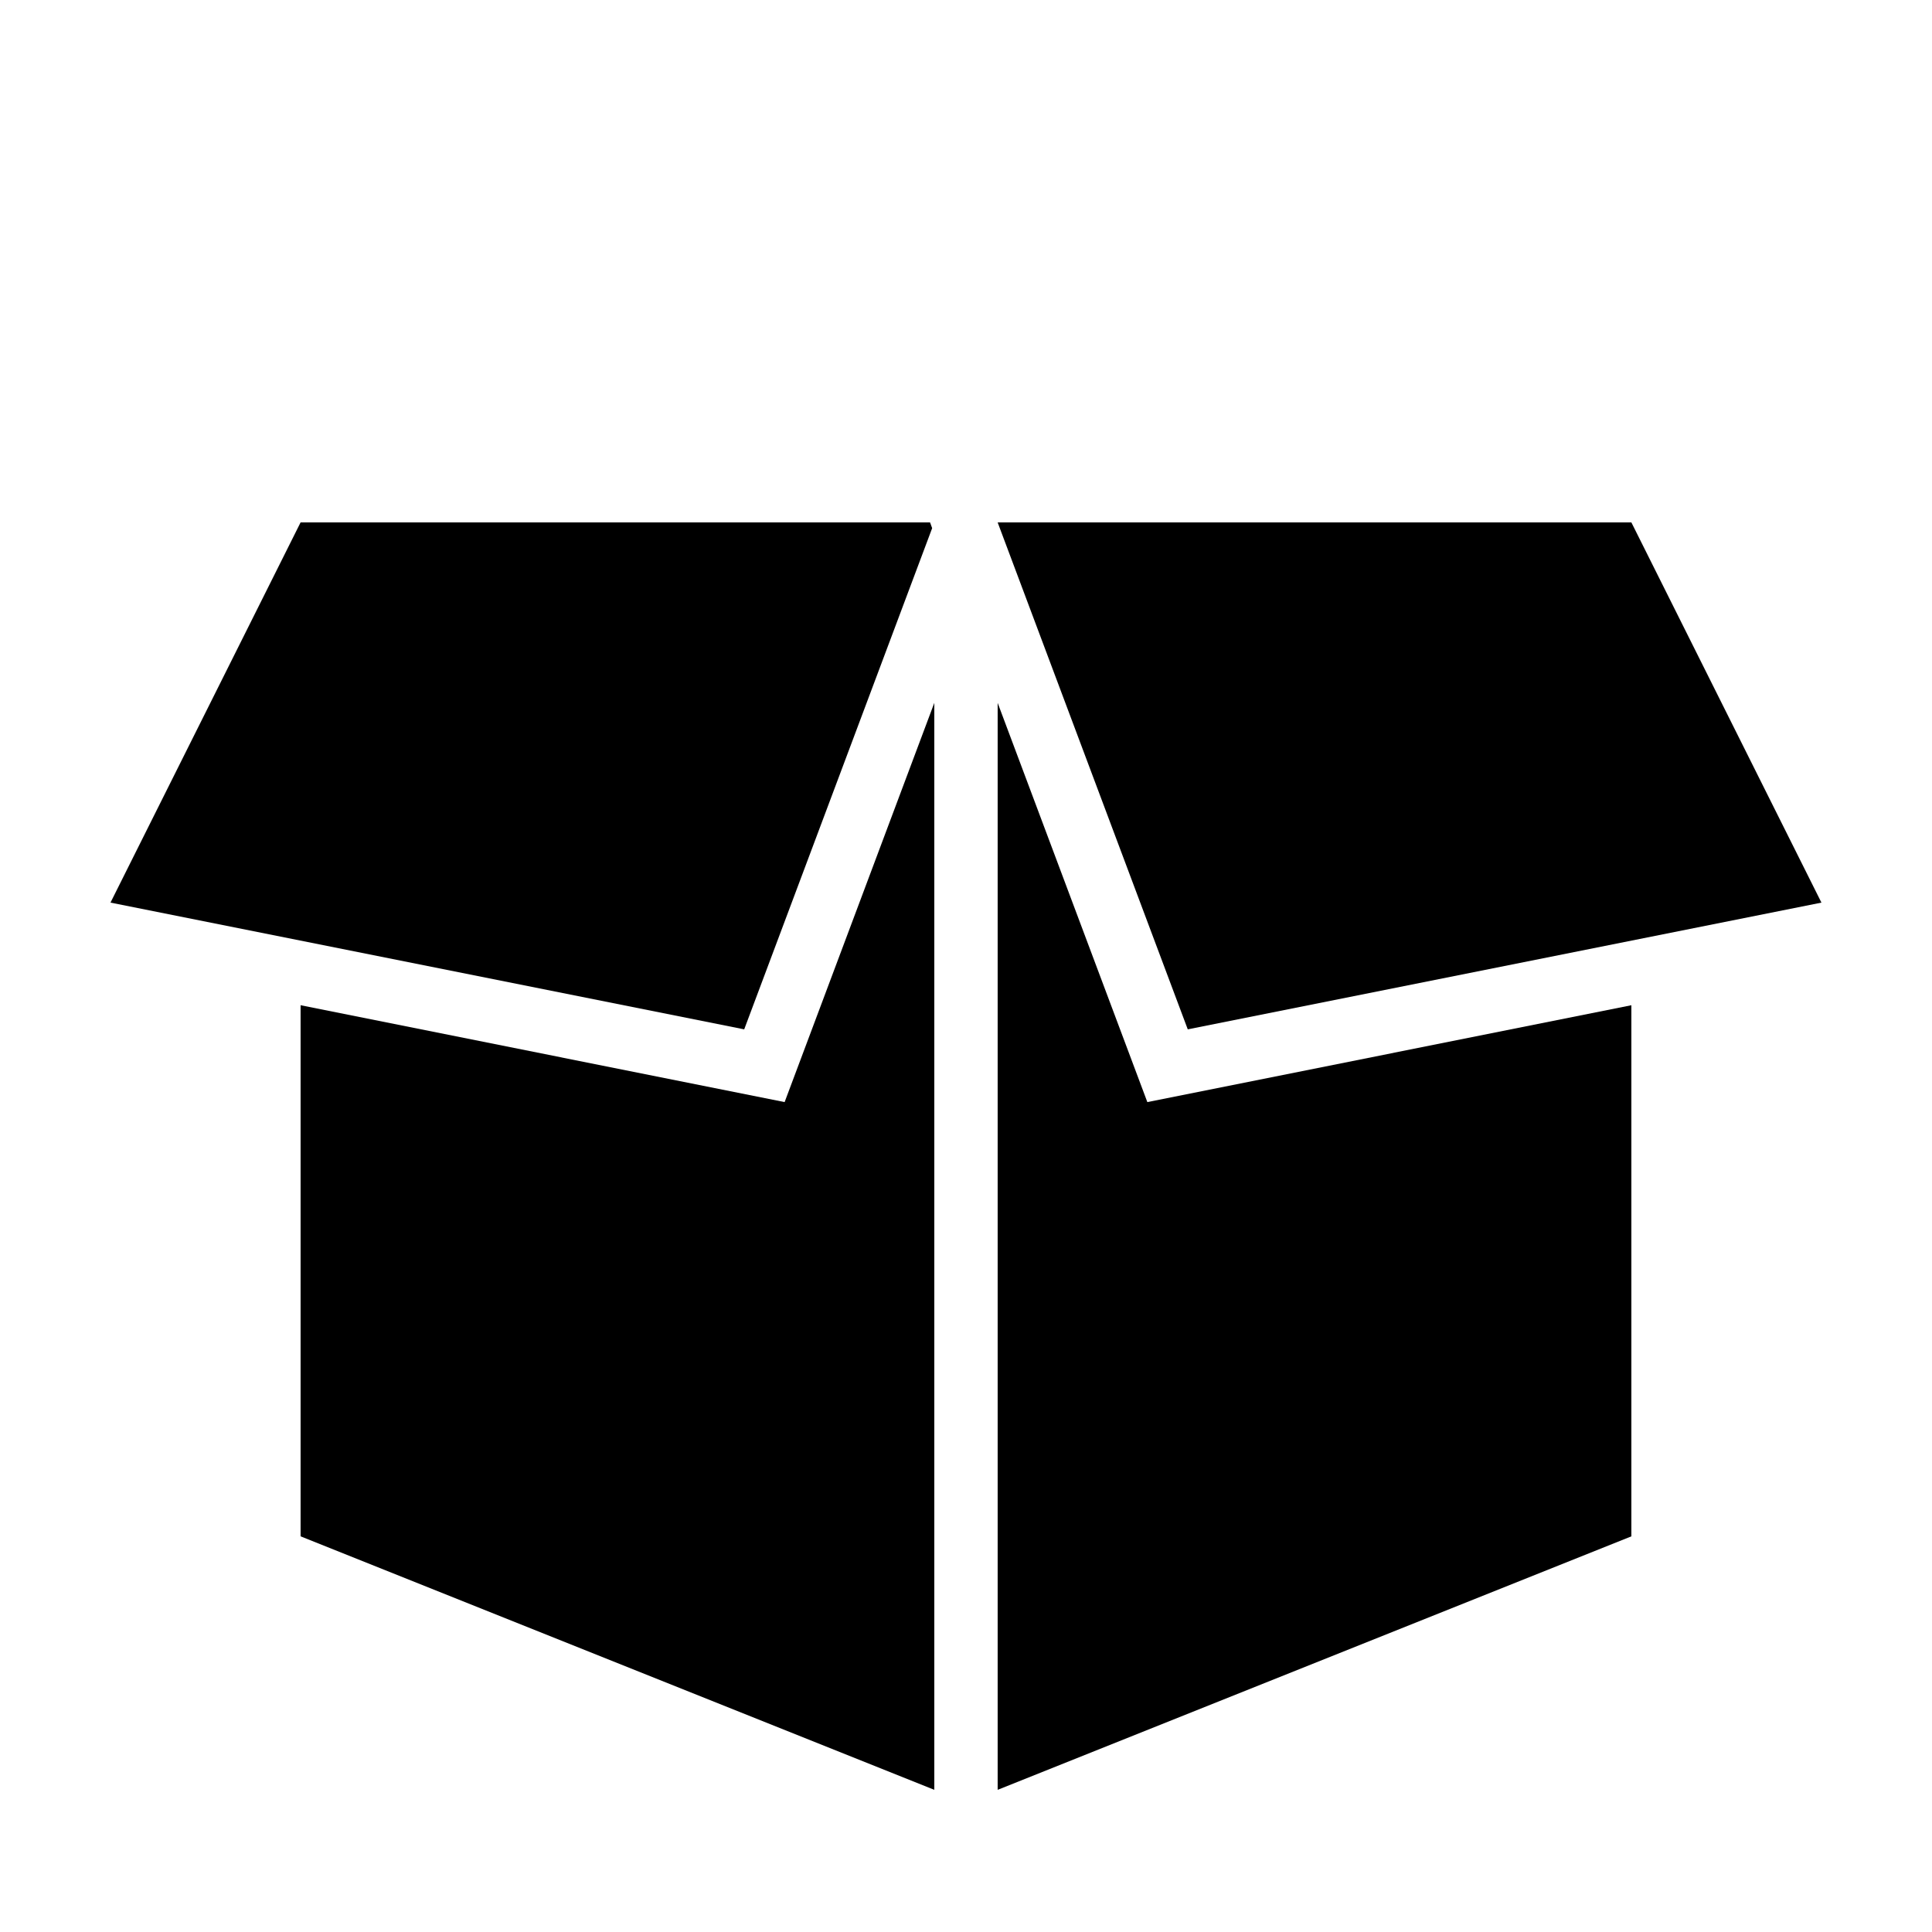
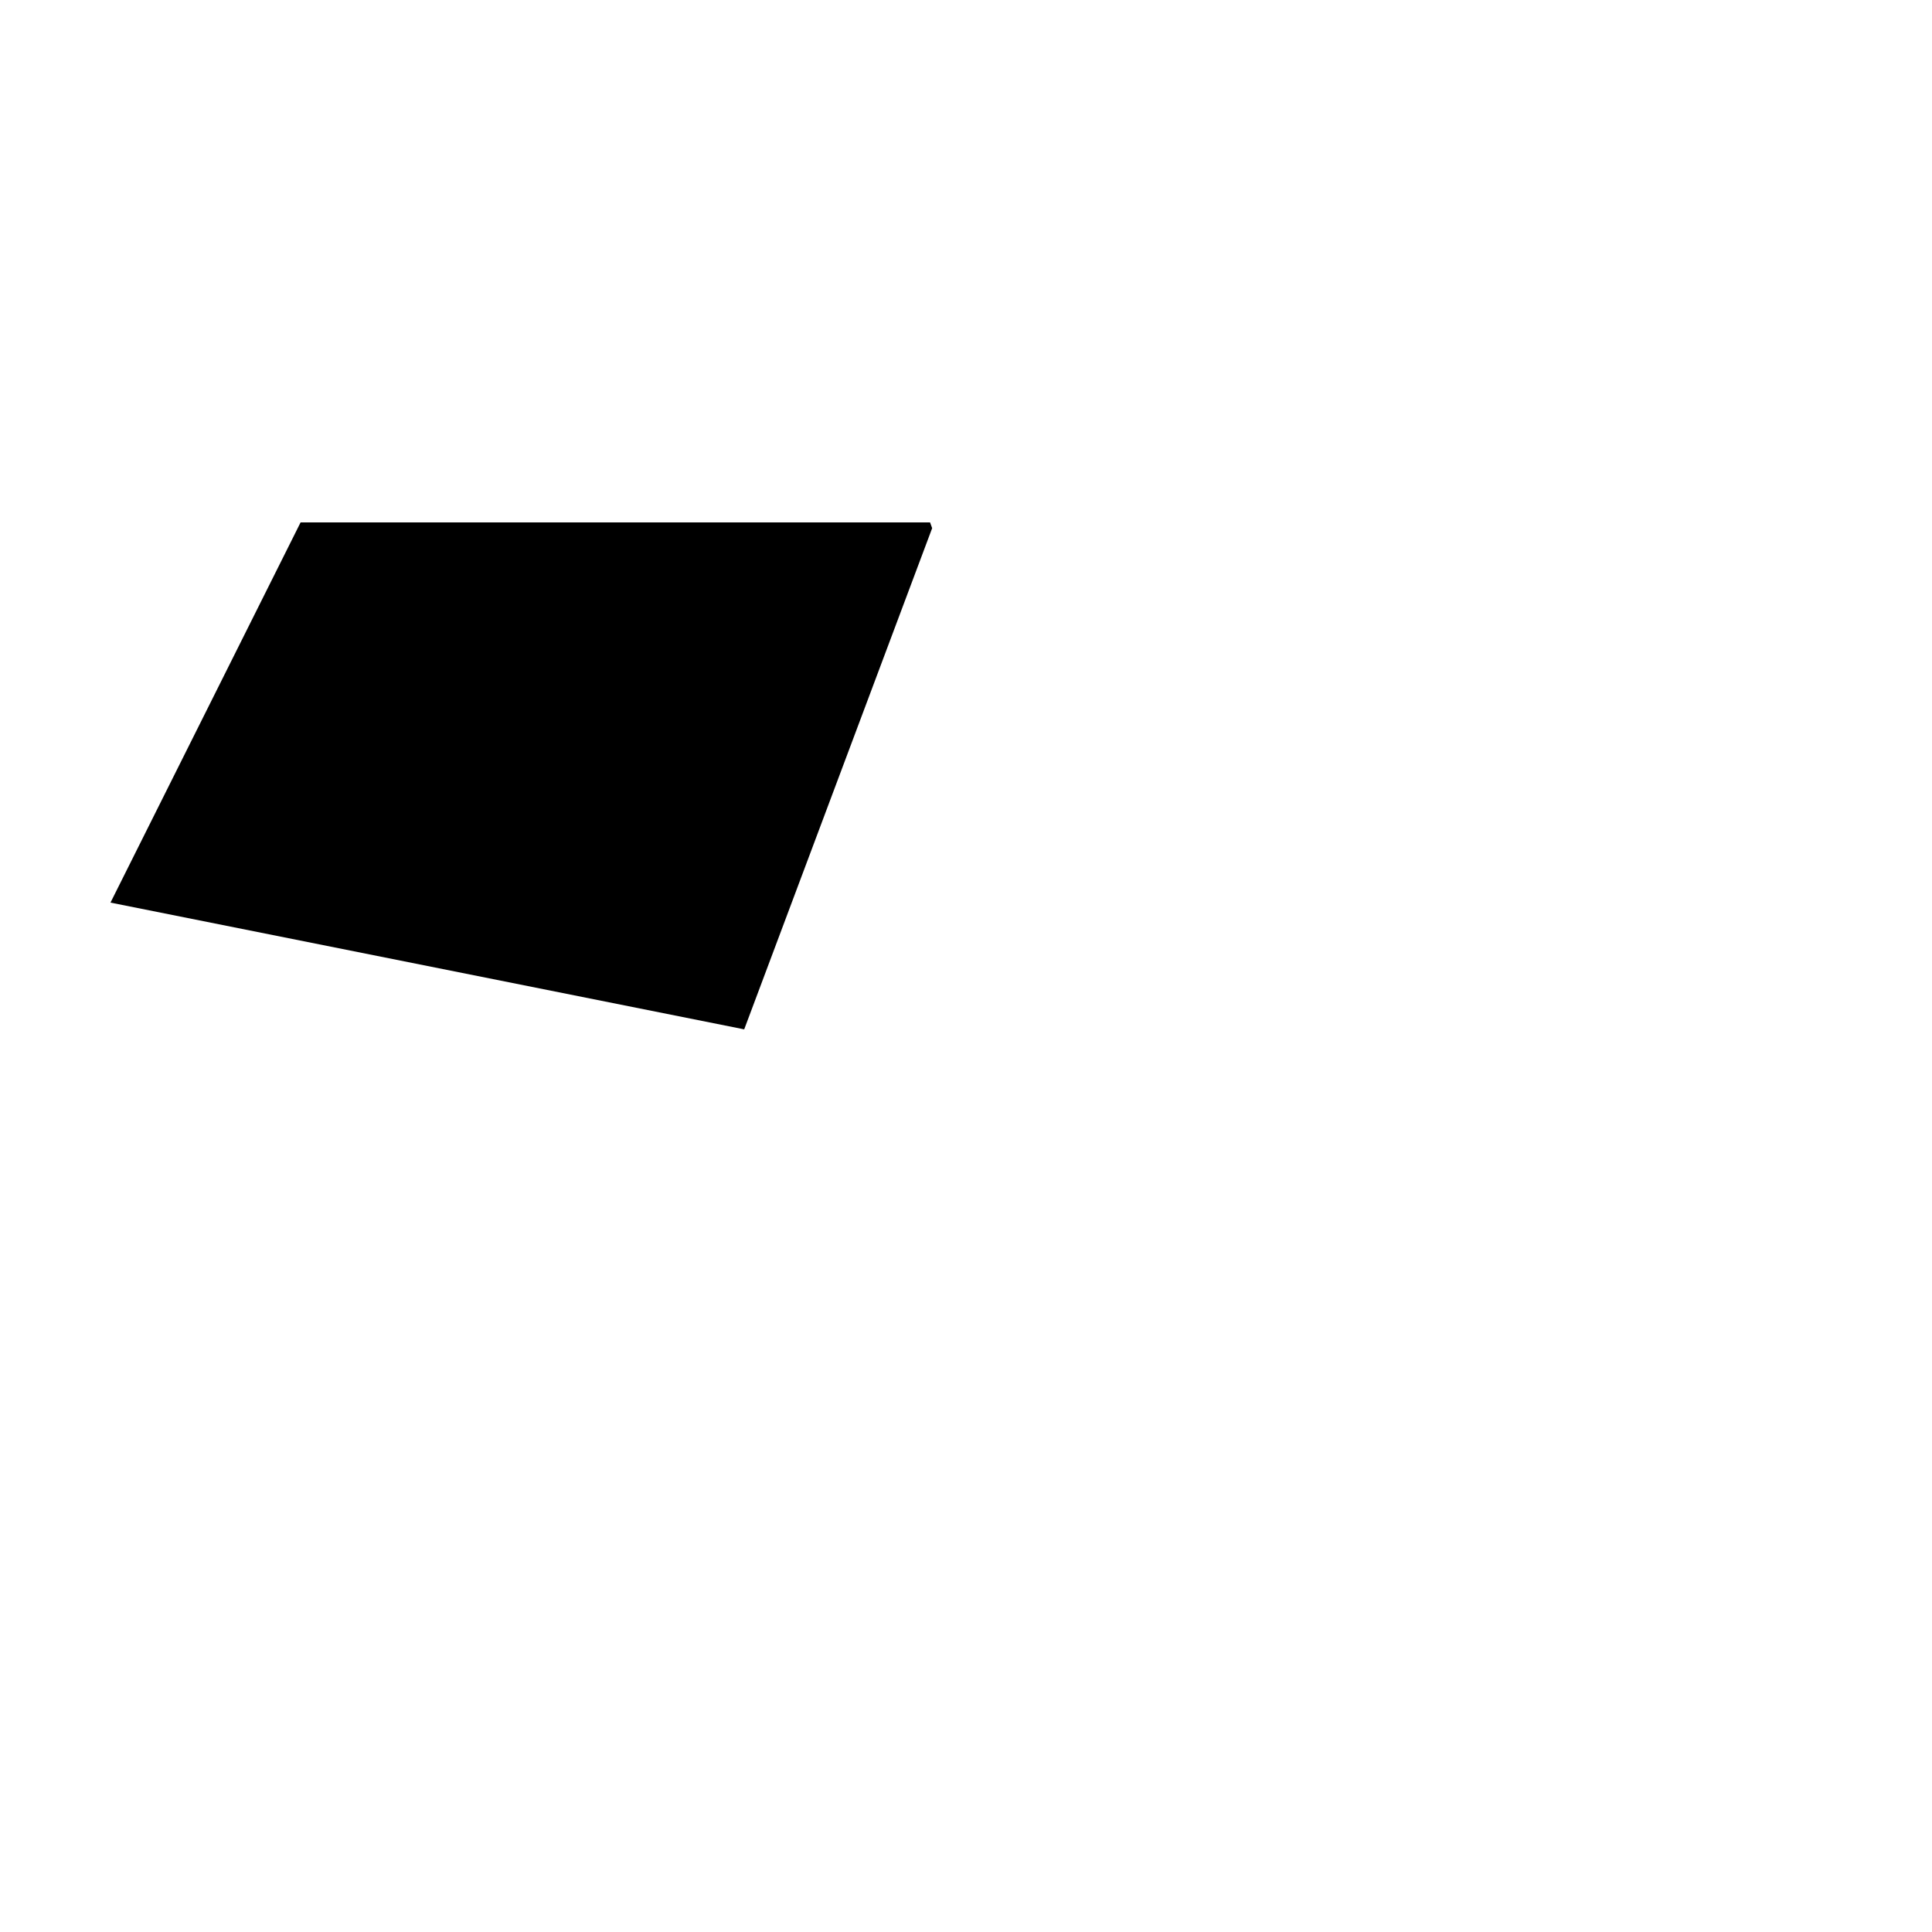
<svg xmlns="http://www.w3.org/2000/svg" fill="#000000" width="800px" height="800px" version="1.1" viewBox="144 144 512 512">
  <g>
-     <path d="m223.66 410.39v140.75l167.94 67.176v-288.05l-39.668 105.8z" />
    <path d="m223.66 282.44-50.379 100.76 167.94 33.59 49.809-132.82-0.555-1.531z" />
-     <path d="m408.39 330.27v288.05l167.94-67.176v-140.75l-128.27 25.676z" />
-     <path d="m576.33 282.44h-167.94l0.57 1.531 49.812 132.82 167.93-33.59z" />
  </g>
</svg>